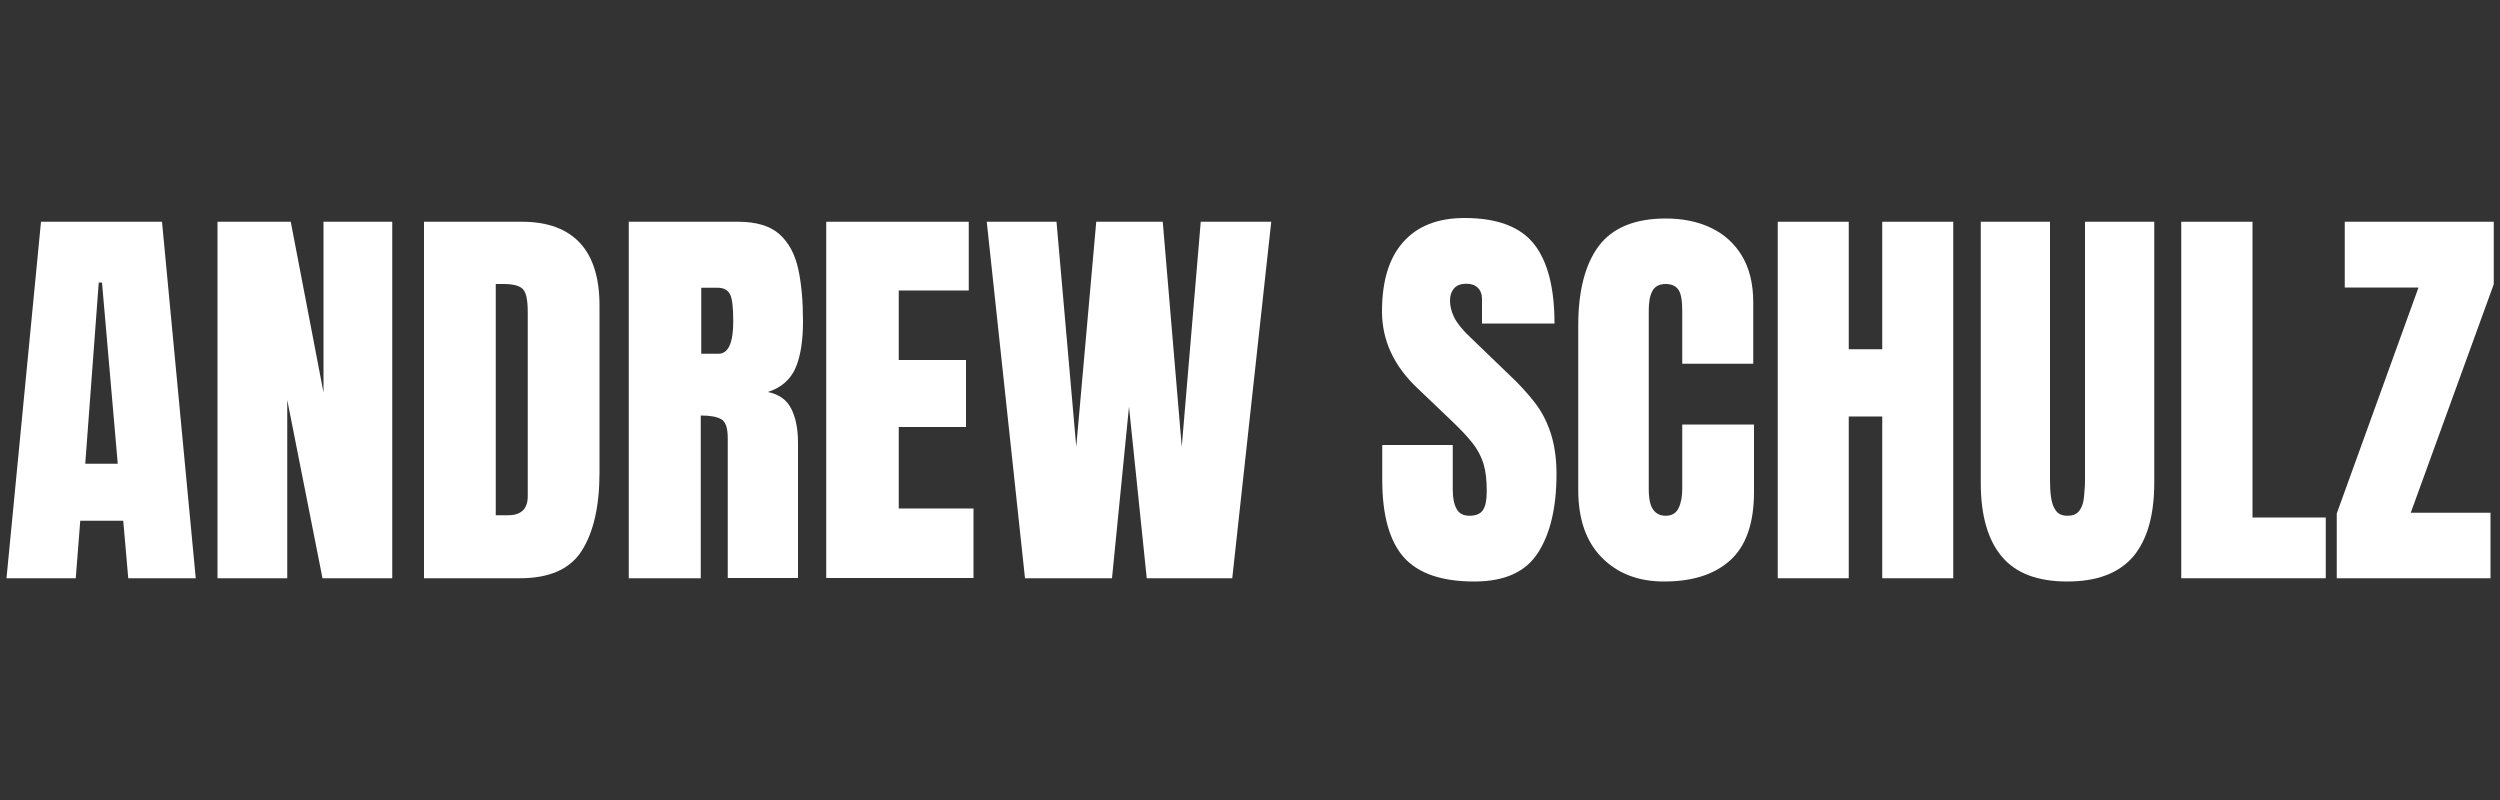
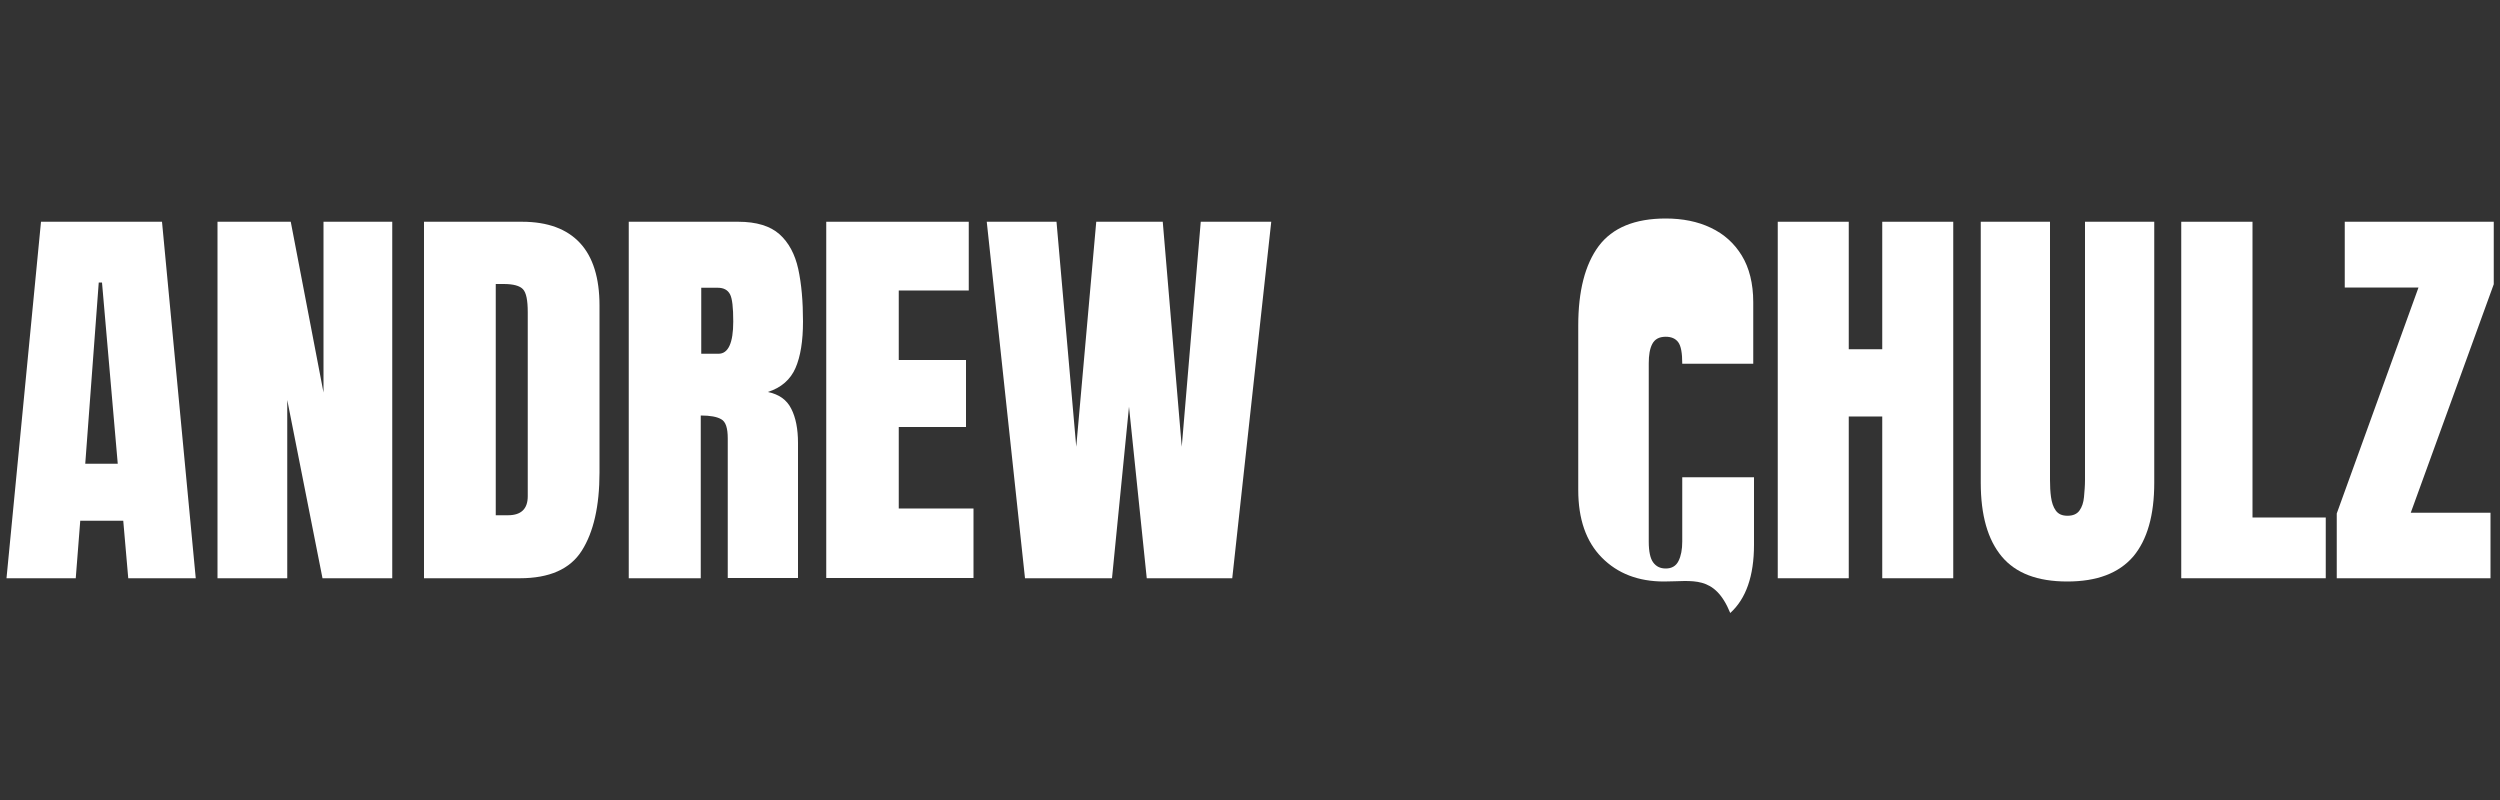
<svg xmlns="http://www.w3.org/2000/svg" xml:space="preserve" style="enable-background:new 0 0 100 32;" viewBox="0 0 100 32" y="0px" x="0px" id="Layer_1" version="1.1">
  <rect x="0" y="0" width="100" height="32" fill="#333333" stroke="none" />
  <style type="text/css">
	.st0{fill:#FFFFFF;}
	.st1{fill:url(#SVGID_1_);}
	.st2{fill:url(#SVGID_00000155133208069231861660000000189898276794220222_);}
	.st3{fill:url(#SVGID_00000089535841991980256150000014357826295923048856_);}
	.st4{fill:url(#SVGID_00000002366494890696889130000012612623975745074346_);}
	.st5{fill:url(#SVGID_00000133511363004206244130000005236178437372072329_);}
	.st6{fill:url(#SVGID_00000152966629281387327630000004679427032982236325_);}
	.st7{fill:url(#SVGID_00000114795077839097716790000009459000762232829853_);}
	.st8{fill:url(#SVGID_00000029730810944523915160000007739986014366514596_);}
	.st9{fill:url(#SVGID_00000144298661473644584090000011127596261370961051_);}
	.st10{fill:url(#SVGID_00000098915559204751104200000005881849372180769689_);}
	.st11{fill:url(#SVGID_00000150804392428357934890000017751082810594472845_);}
	.st12{fill:#EB0B3D;}
</style>
  <g>
    <path d="M0.26,23.13L1.64,8.87h4.84l1.35,14.26h-2.7l-0.2-2.3H3.21l-0.18,2.3H0.26z M3.41,18.55h1.3L4.08,11.3H3.95   L3.41,18.55z" class="st0" />
    <path d="M8.7,23.13V8.87h2.93l1.31,6.83V8.87h2.75v14.26h-2.79L11.49,16v7.13H8.7z" class="st0" />
    <path d="M16.96,23.13V8.87h3.92c1.03,0,1.8,0.29,2.32,0.85s0.78,1.4,0.78,2.5v6.68c0,1.35-0.24,2.39-0.71,3.13   s-1.3,1.1-2.48,1.1H16.96z M19.83,20.61h0.49c0.52,0,0.79-0.25,0.79-0.76v-7.36c0-0.48-0.06-0.78-0.19-0.92   c-0.13-0.14-0.39-0.21-0.77-0.21h-0.32V20.61z" class="st0" />
    <path d="M25.15,23.13V8.87h4.38c0.73,0,1.28,0.17,1.65,0.5s0.62,0.8,0.75,1.39c0.13,0.6,0.19,1.3,0.19,2.1   c0,0.78-0.1,1.4-0.3,1.86s-0.57,0.79-1.11,0.96c0.45,0.09,0.76,0.31,0.94,0.67c0.18,0.35,0.27,0.81,0.27,1.37v5.4h-2.81v-5.58   c0-0.42-0.08-0.67-0.26-0.77c-0.17-0.1-0.44-0.15-0.82-0.15v6.51H25.15z M28.05,14.15h0.69c0.39,0,0.59-0.43,0.59-1.29   c0-0.56-0.04-0.92-0.13-1.09c-0.09-0.17-0.25-0.26-0.49-0.26h-0.66V14.15z" class="st0" />
    <path d="M33.05,23.13V8.87h5.7v2.75h-2.8v2.78h2.69v2.68h-2.69v3.26h2.99v2.78H33.05z" class="st0" />
    <path d="M41,23.13L39.47,8.87h2.79l0.79,9l0.8-9h2.66l0.76,9l0.76-9h2.82l-1.56,14.26h-3.42l-0.71-6.86l-0.68,6.86H41z" class="st0" />
-     <path d="M58.97,23.26c-1.3,0-2.24-0.32-2.82-0.97c-0.57-0.65-0.86-1.68-0.86-3.09V17.8h2.82v1.78   c0,0.33,0.05,0.59,0.15,0.77c0.1,0.19,0.27,0.28,0.52,0.28c0.26,0,0.44-0.08,0.54-0.23c0.1-0.15,0.15-0.4,0.15-0.75   c0-0.44-0.04-0.8-0.13-1.1c-0.09-0.29-0.24-0.58-0.45-0.84c-0.21-0.27-0.51-0.58-0.89-0.94l-1.28-1.22   c-0.96-0.9-1.44-1.93-1.44-3.09c0-1.22,0.28-2.14,0.85-2.78s1.38-0.96,2.45-0.96c1.31,0,2.23,0.35,2.78,1.04   c0.55,0.7,0.82,1.76,0.82,3.18h-2.9v-0.98c0-0.19-0.06-0.35-0.17-0.45c-0.11-0.11-0.26-0.16-0.45-0.16c-0.23,0-0.39,0.06-0.5,0.19   s-0.16,0.29-0.16,0.49s0.05,0.42,0.16,0.65c0.11,0.23,0.32,0.5,0.64,0.8l1.64,1.58c0.33,0.31,0.63,0.64,0.91,0.99   c0.28,0.35,0.5,0.75,0.66,1.22s0.25,1.03,0.25,1.69c0,1.34-0.25,2.39-0.74,3.15S60.2,23.26,58.97,23.26z" class="st0" />
-     <path d="M66.56,23.26c-1.03,0-1.86-0.32-2.49-0.96c-0.63-0.64-0.94-1.54-0.94-2.7v-6.58c0-1.38,0.27-2.44,0.82-3.18   c0.55-0.73,1.44-1.1,2.68-1.1c0.67,0,1.28,0.12,1.8,0.37c0.53,0.25,0.94,0.62,1.24,1.11s0.46,1.12,0.46,1.87v2.46h-2.84v-2.11   c0-0.43-0.05-0.71-0.16-0.86c-0.11-0.15-0.28-0.22-0.5-0.22c-0.27,0-0.44,0.1-0.54,0.29s-0.14,0.45-0.14,0.77v7.14   c0,0.39,0.06,0.67,0.18,0.83c0.12,0.16,0.28,0.24,0.5,0.24c0.24,0,0.41-0.1,0.51-0.3c0.1-0.2,0.15-0.46,0.15-0.78v-2.57h2.87v2.7   c0,1.25-0.32,2.16-0.95,2.73C68.58,22.98,67.7,23.26,66.56,23.26z" class="st0" />
+     <path d="M66.56,23.26c-1.03,0-1.86-0.32-2.49-0.96c-0.63-0.64-0.94-1.54-0.94-2.7v-6.58c0-1.38,0.27-2.44,0.82-3.18   c0.55-0.73,1.44-1.1,2.68-1.1c0.67,0,1.28,0.12,1.8,0.37c0.53,0.25,0.94,0.62,1.24,1.11s0.46,1.12,0.46,1.87v2.46h-2.84c0-0.43-0.05-0.71-0.16-0.86c-0.11-0.15-0.28-0.22-0.5-0.22c-0.27,0-0.44,0.1-0.54,0.29s-0.14,0.45-0.14,0.77v7.14   c0,0.39,0.06,0.67,0.18,0.83c0.12,0.16,0.28,0.24,0.5,0.24c0.24,0,0.41-0.1,0.51-0.3c0.1-0.2,0.15-0.46,0.15-0.78v-2.57h2.87v2.7   c0,1.25-0.32,2.16-0.95,2.73C68.58,22.98,67.7,23.26,66.56,23.26z" class="st0" />
    <path d="M71.11,23.13V8.87h2.84v5.1h1.34v-5.1h2.84v14.26h-2.84v-6.47h-1.34v6.47H71.11z" class="st0" />
    <path d="M82.69,23.26c-1.19,0-2.06-0.33-2.62-1c-0.56-0.67-0.84-1.65-0.84-2.95V8.87h2.77V19.2   c0,0.24,0.01,0.47,0.04,0.68c0.03,0.22,0.09,0.4,0.19,0.54s0.25,0.21,0.47,0.21c0.22,0,0.38-0.07,0.48-0.21   c0.1-0.14,0.16-0.32,0.18-0.54c0.02-0.22,0.04-0.45,0.04-0.69V8.87h2.77v10.44c0,1.3-0.28,2.28-0.84,2.95   C84.75,22.93,83.88,23.26,82.69,23.26z" class="st0" />
    <path d="M87.25,23.13V8.87h2.85V20.7h2.93v2.43H87.25z" class="st0" />
    <path d="M93.47,23.13v-2.59l3.27-9.04h-2.95V8.87h5.96v2.5l-3.32,9.14h3.19v2.62H93.47z" class="st0" />
  </g>
</svg>